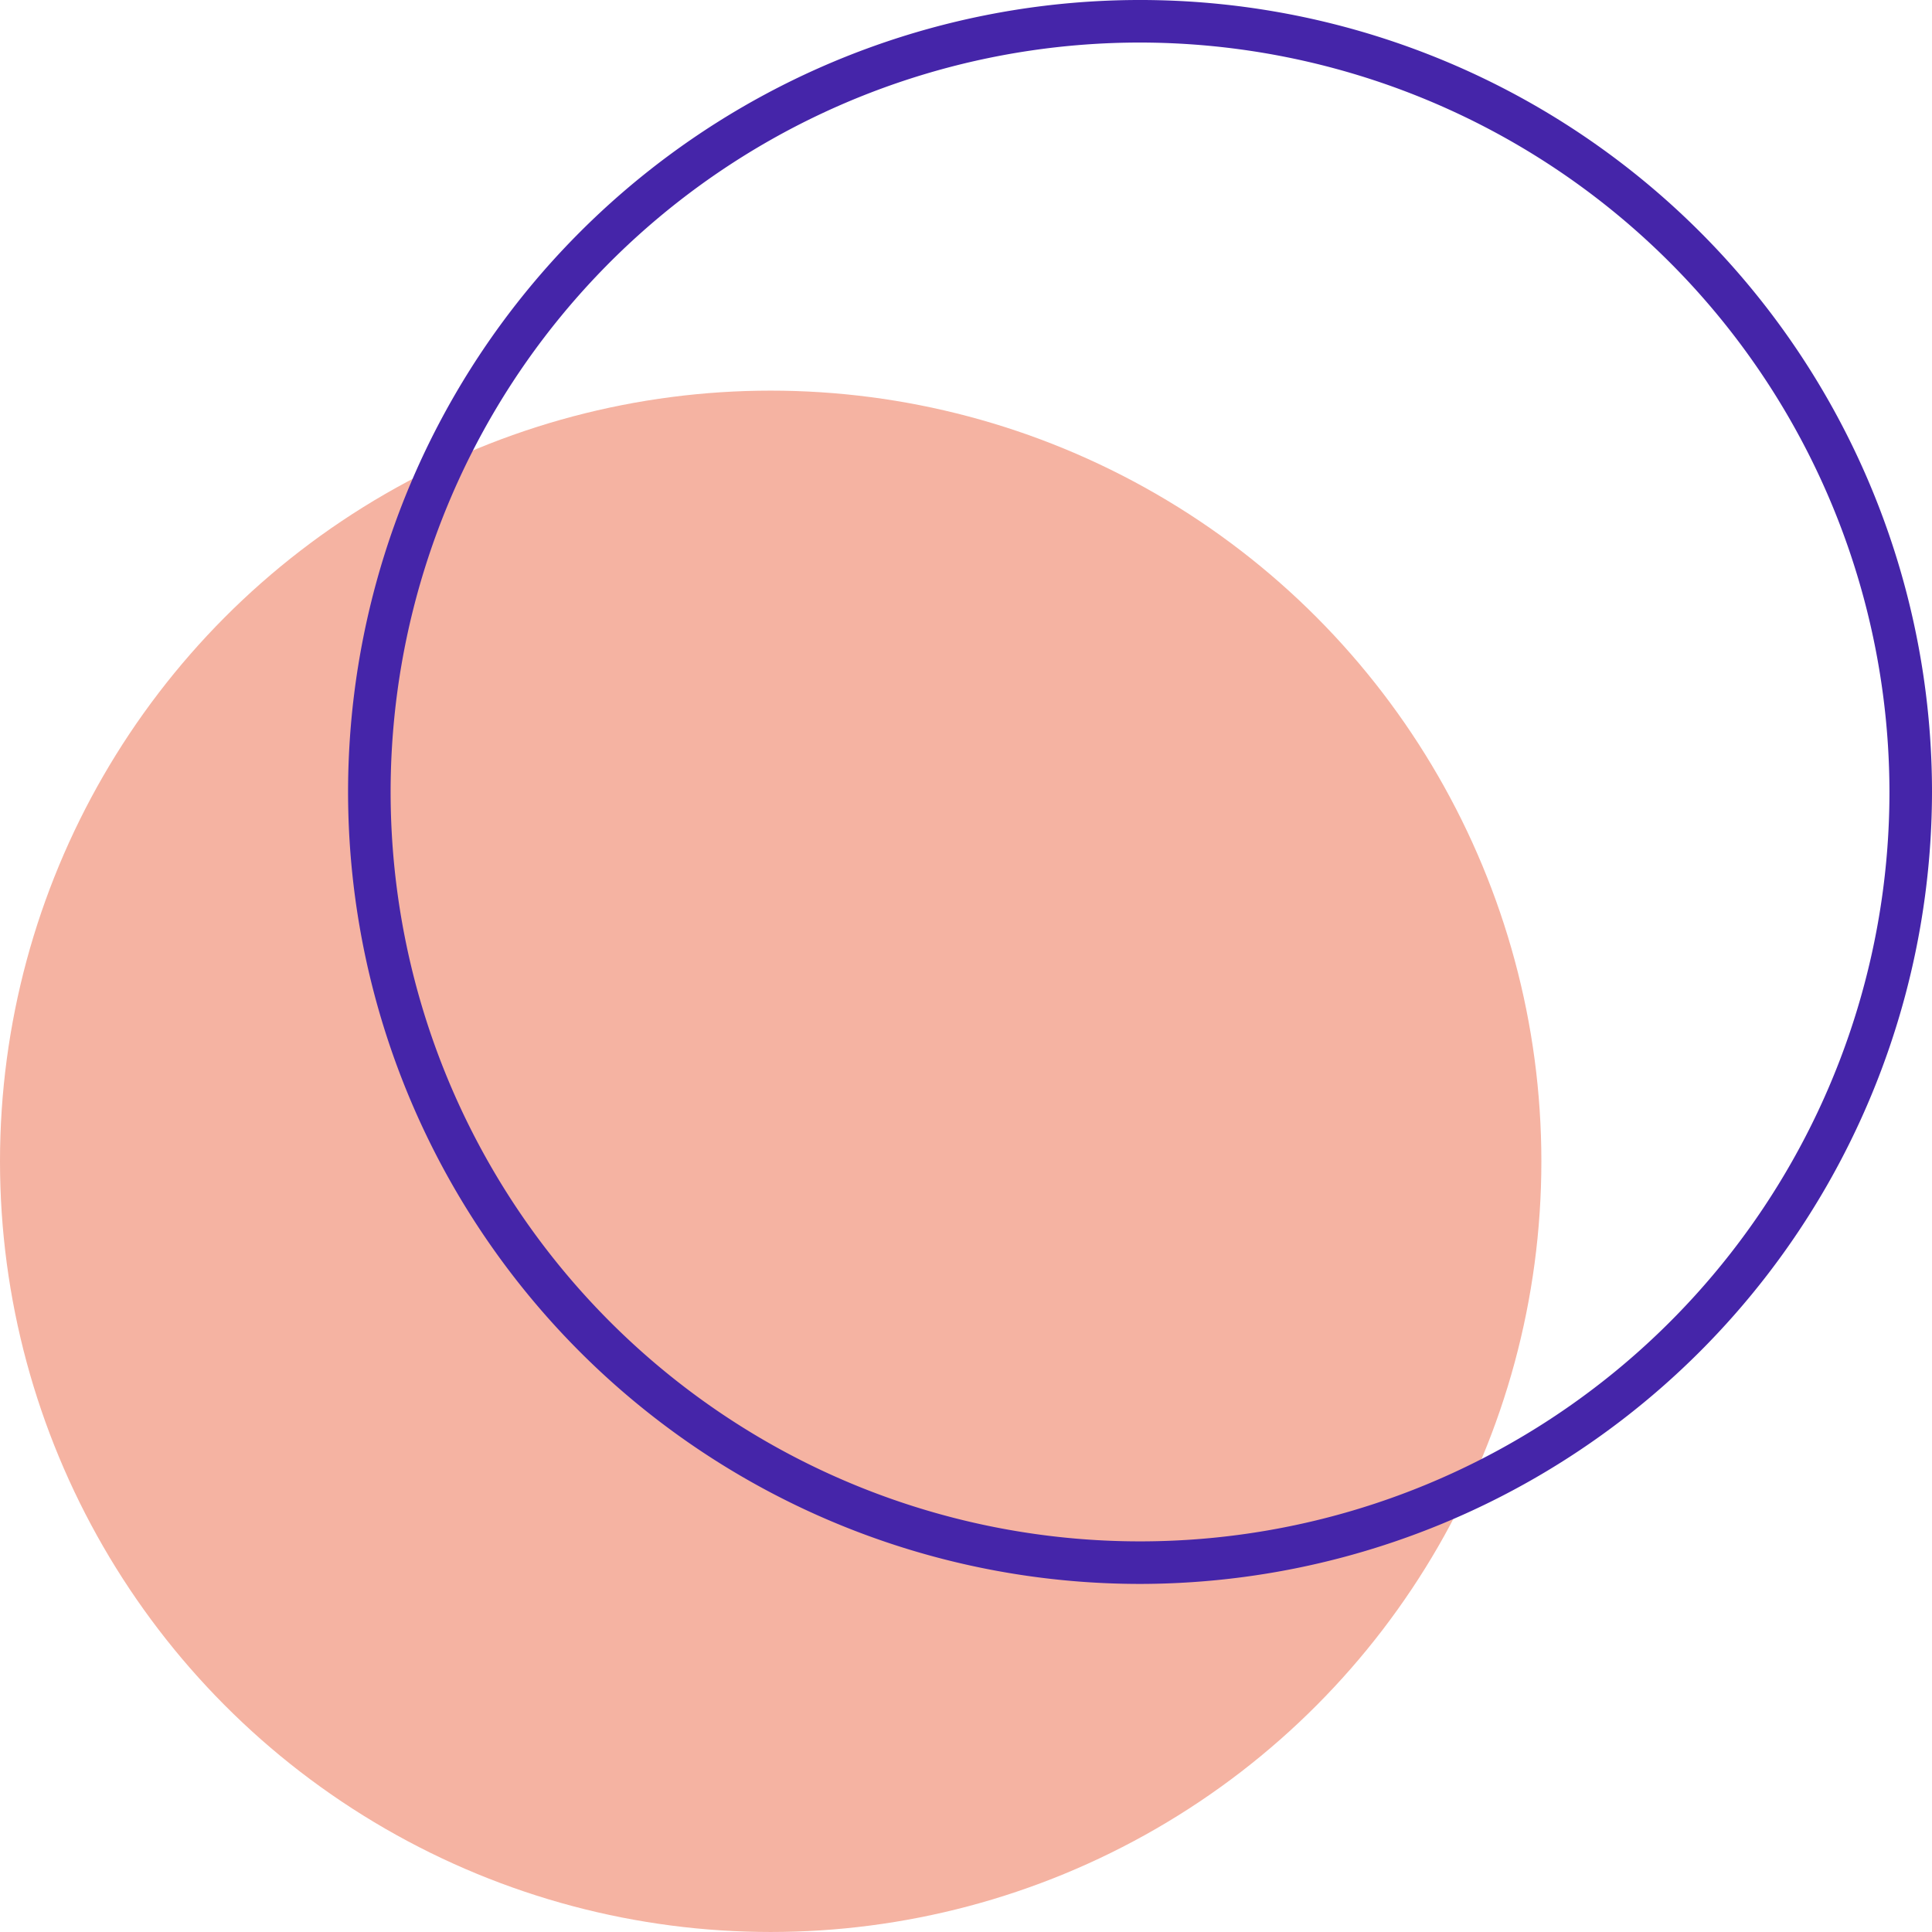
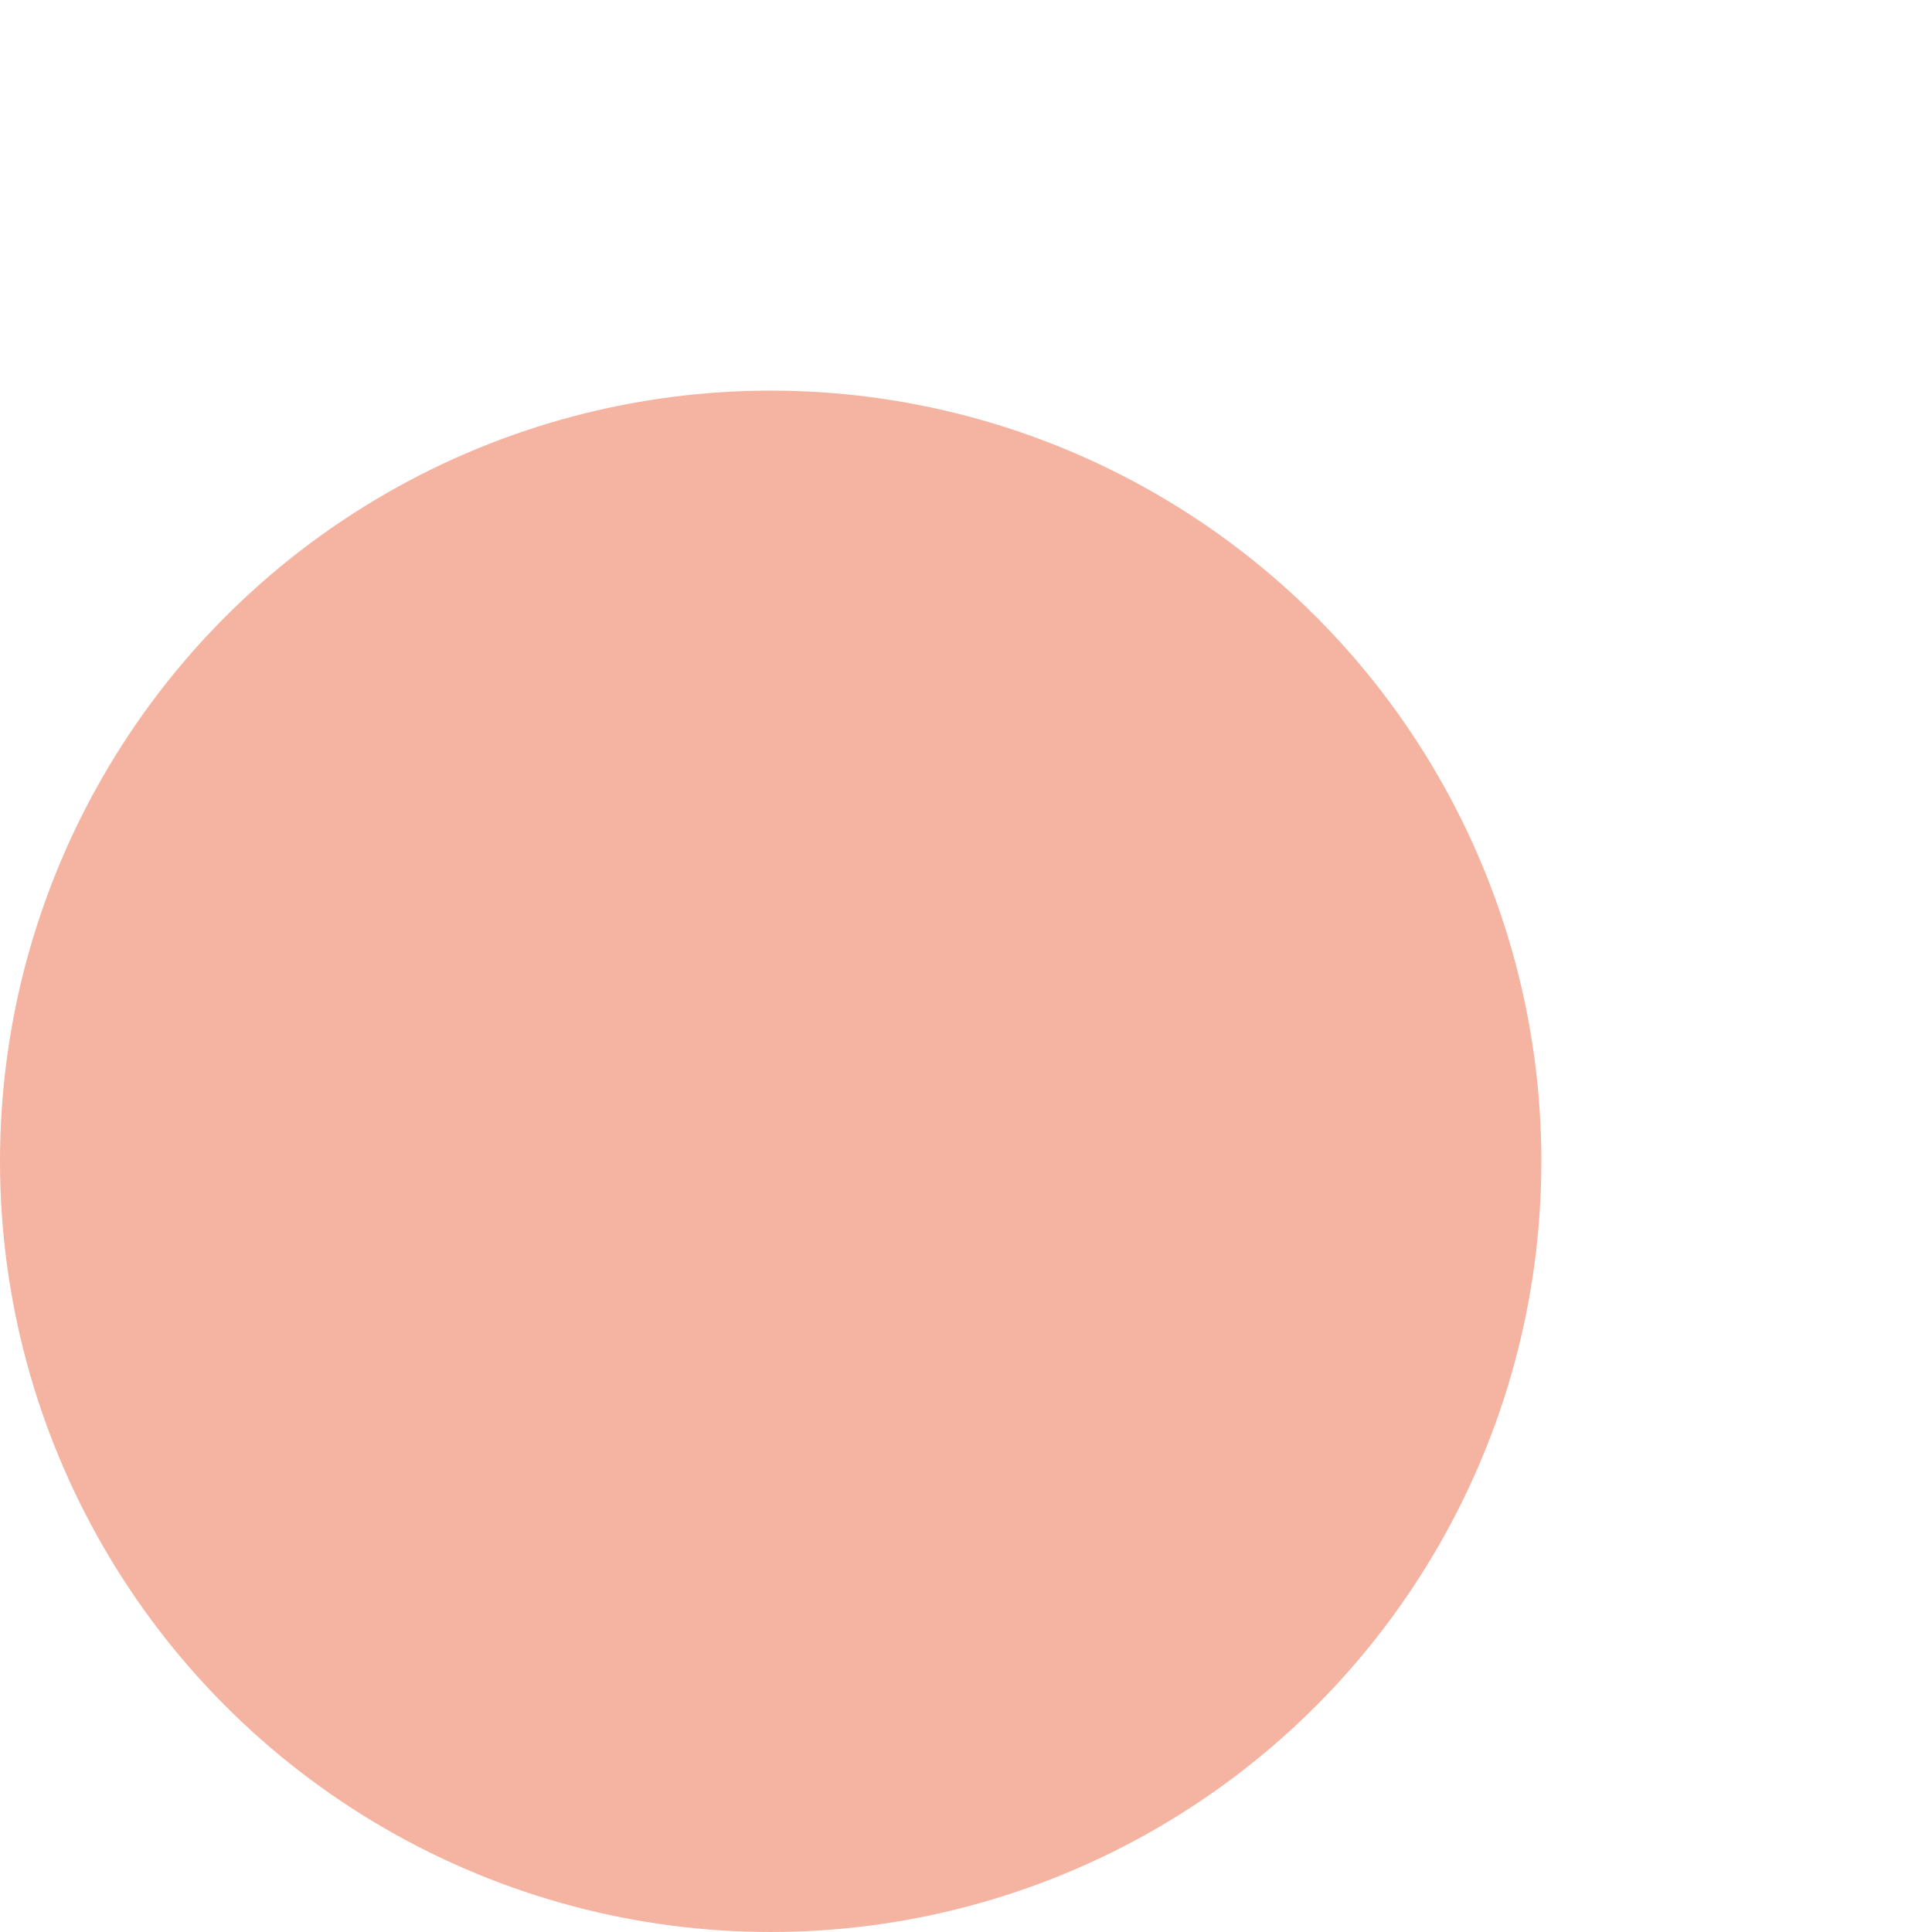
<svg xmlns="http://www.w3.org/2000/svg" viewBox="0 0 274.414 274.413" width="100%" style="vertical-align: middle; max-width: 100%; width: 100%;">
  <g>
    <g>
      <circle cx="109.465" cy="164.948" r="109.465" fill="rgb(245,179,162)">
     </circle>
-       <path d="M161.926,224.974A112.487,112.487,0,1,1,274.414,112.487,112.614,112.614,0,0,1,161.926,224.974Zm0-218.931A106.444,106.444,0,1,0,268.371,112.487,106.565,106.565,0,0,0,161.926,6.043Z" fill="rgb(69,37,169)">
-      </path>
    </g>
  </g>
</svg>